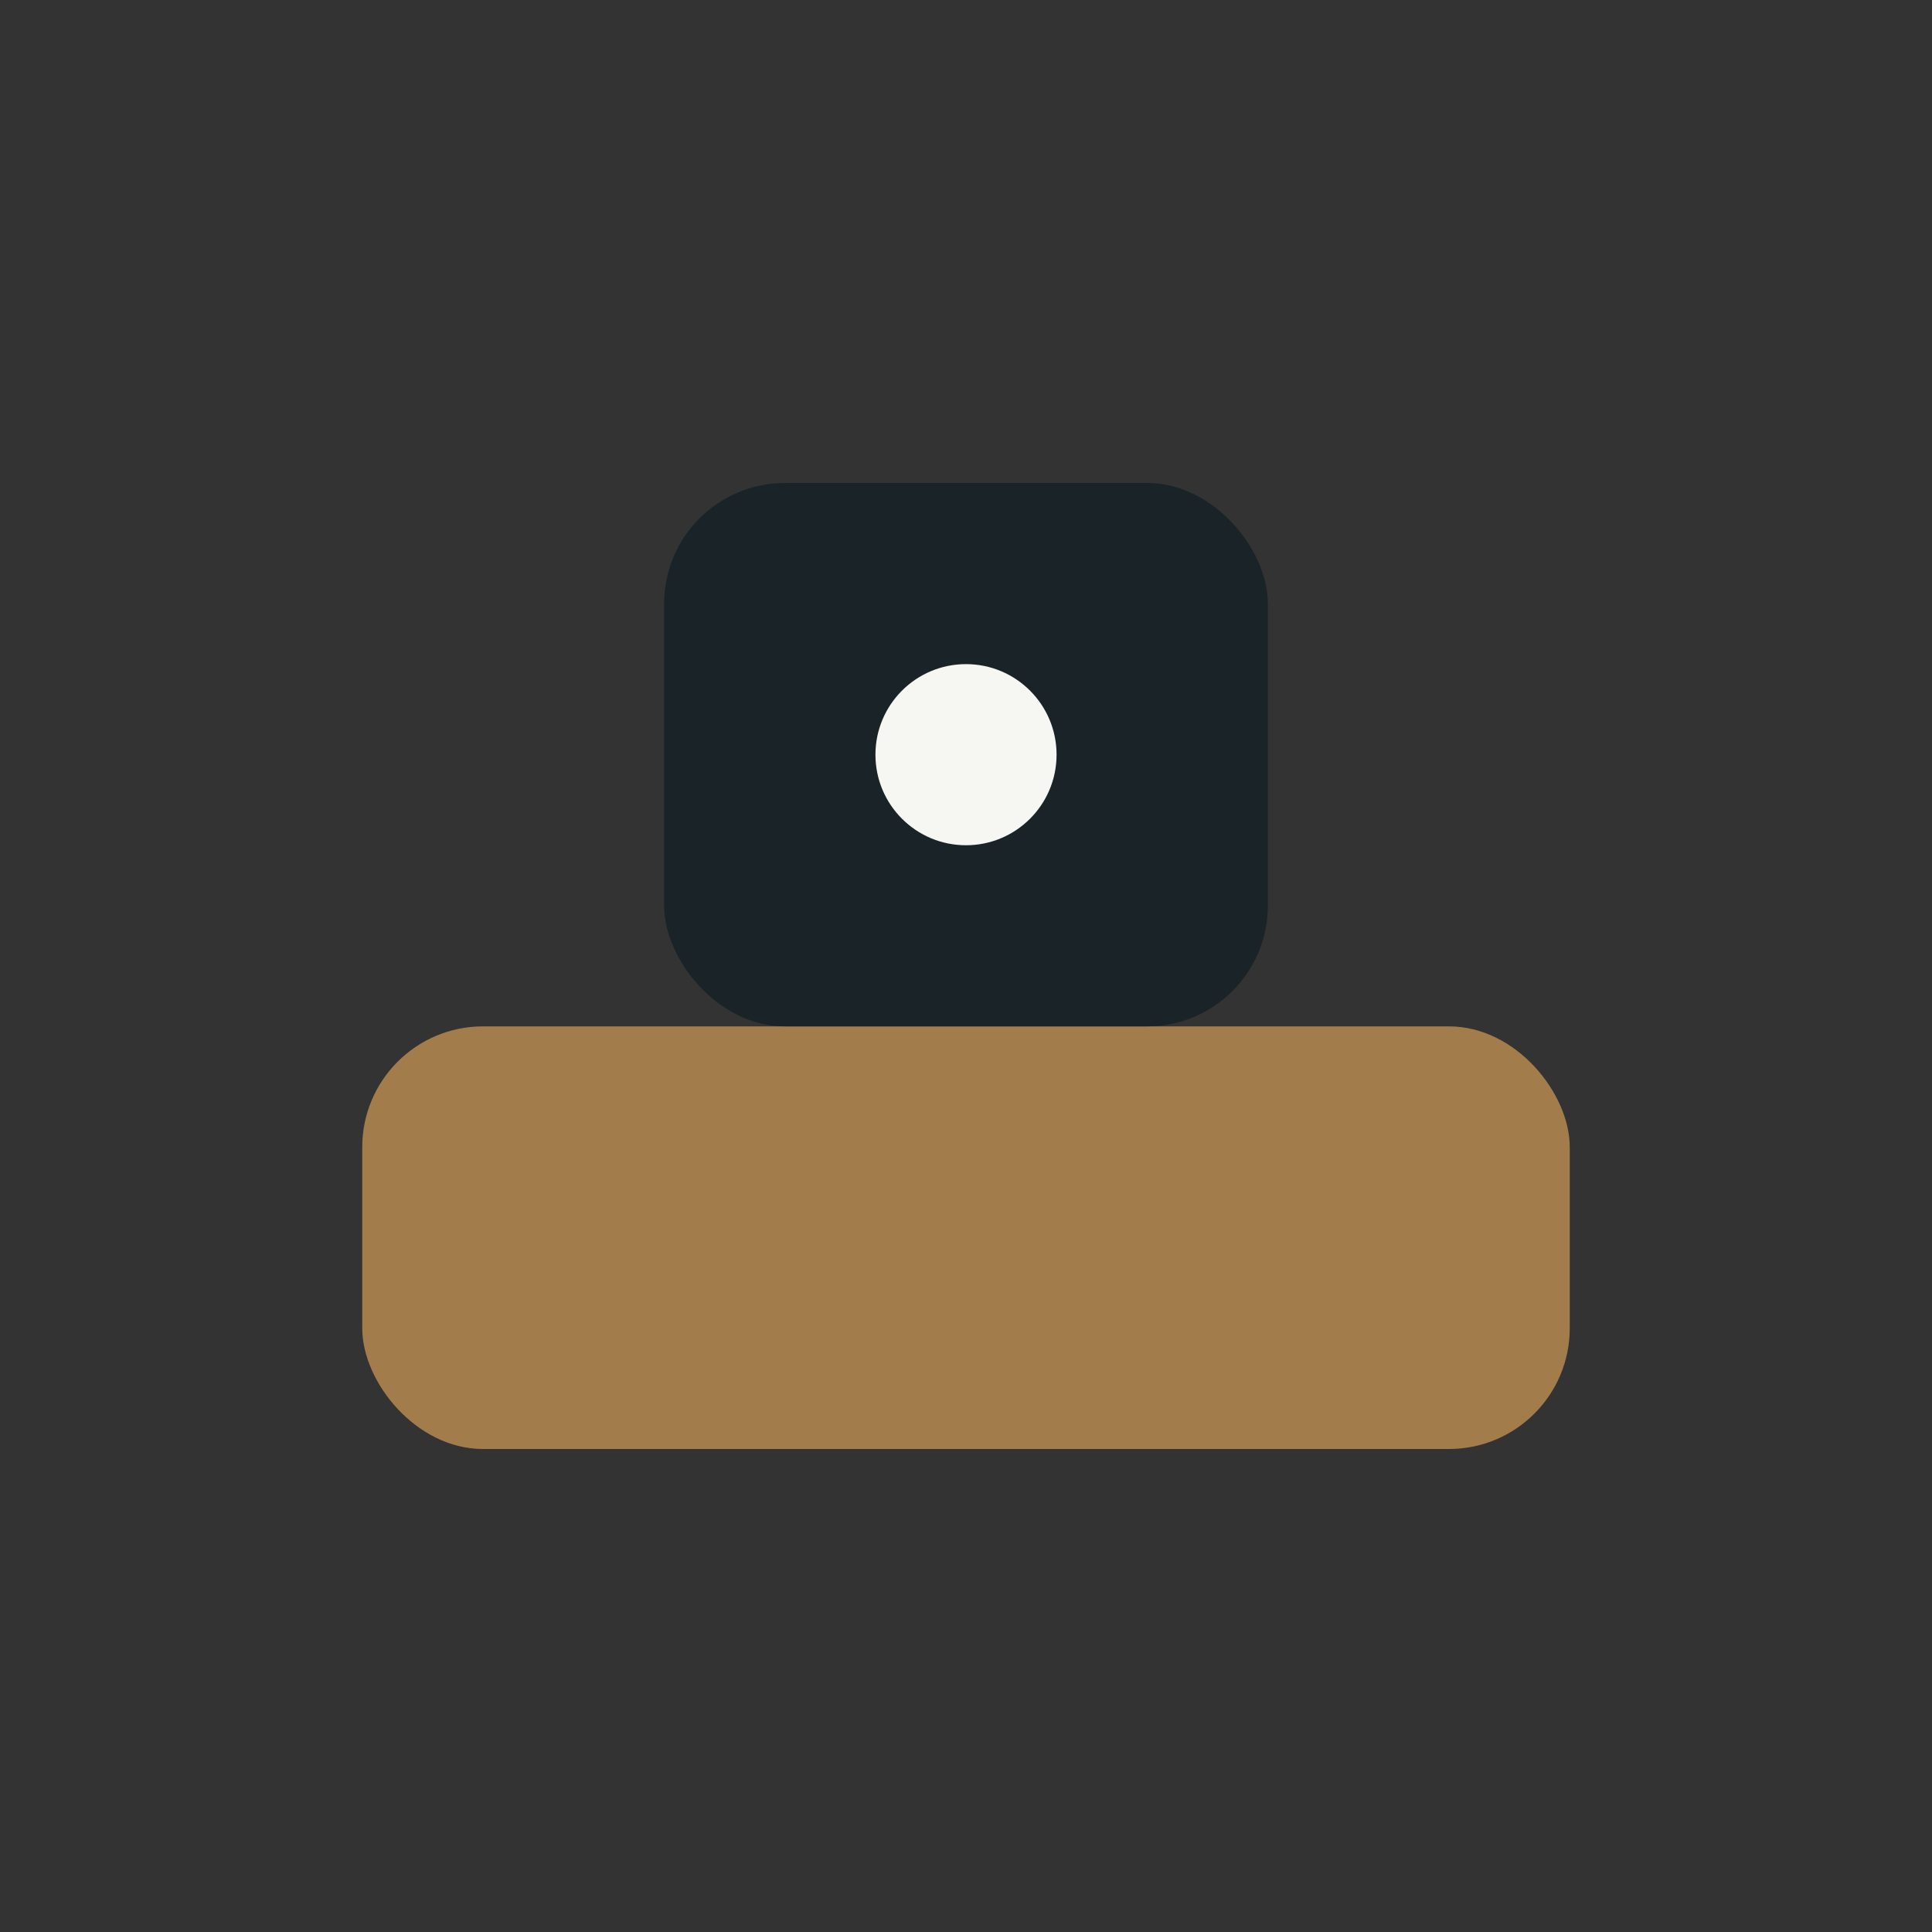
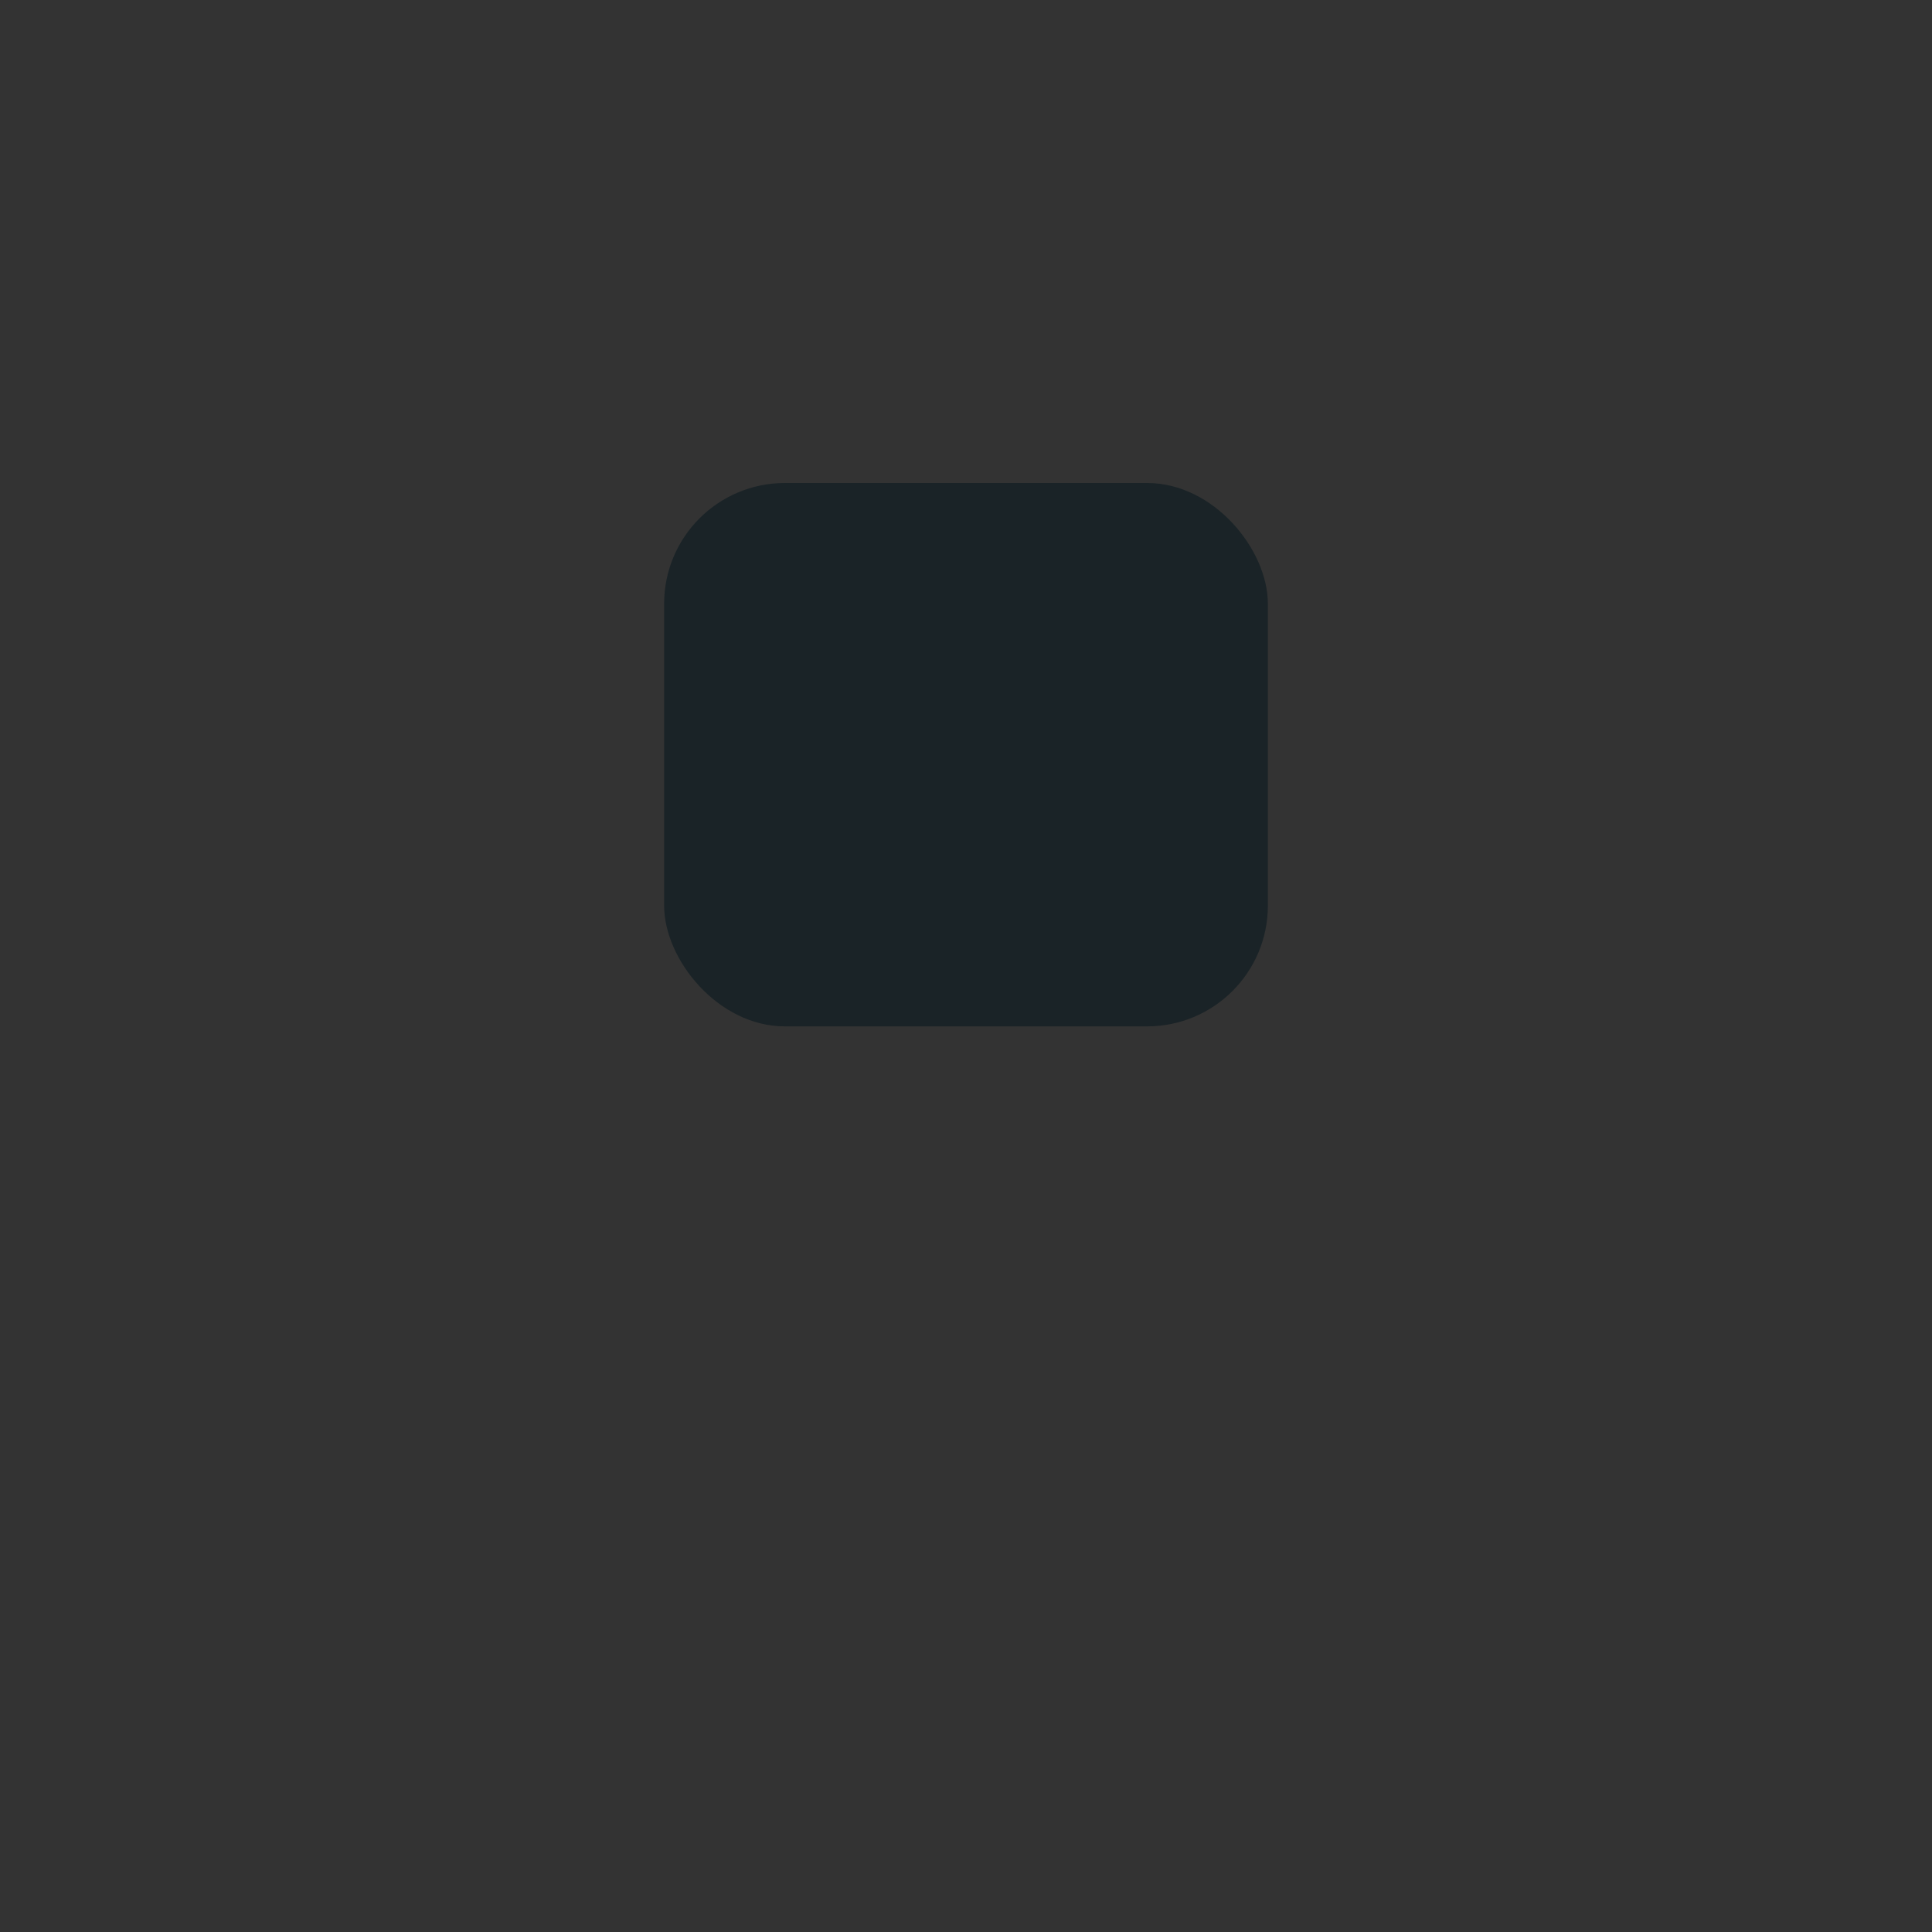
<svg xmlns="http://www.w3.org/2000/svg" width="32" height="32" viewBox="0 0 32 32">
  <rect x="0" y="0" width="32" height="32" fill="#333333" stroke="none" />
-   <rect x="6" y="17" width="20" height="7" rx="2" fill="#A37C4B" />
  <rect x="11" y="8" width="10" height="9" rx="2" fill="#1A2327" />
-   <circle cx="16" cy="12.5" r="1.5" fill="#F6F6F2" />
</svg>